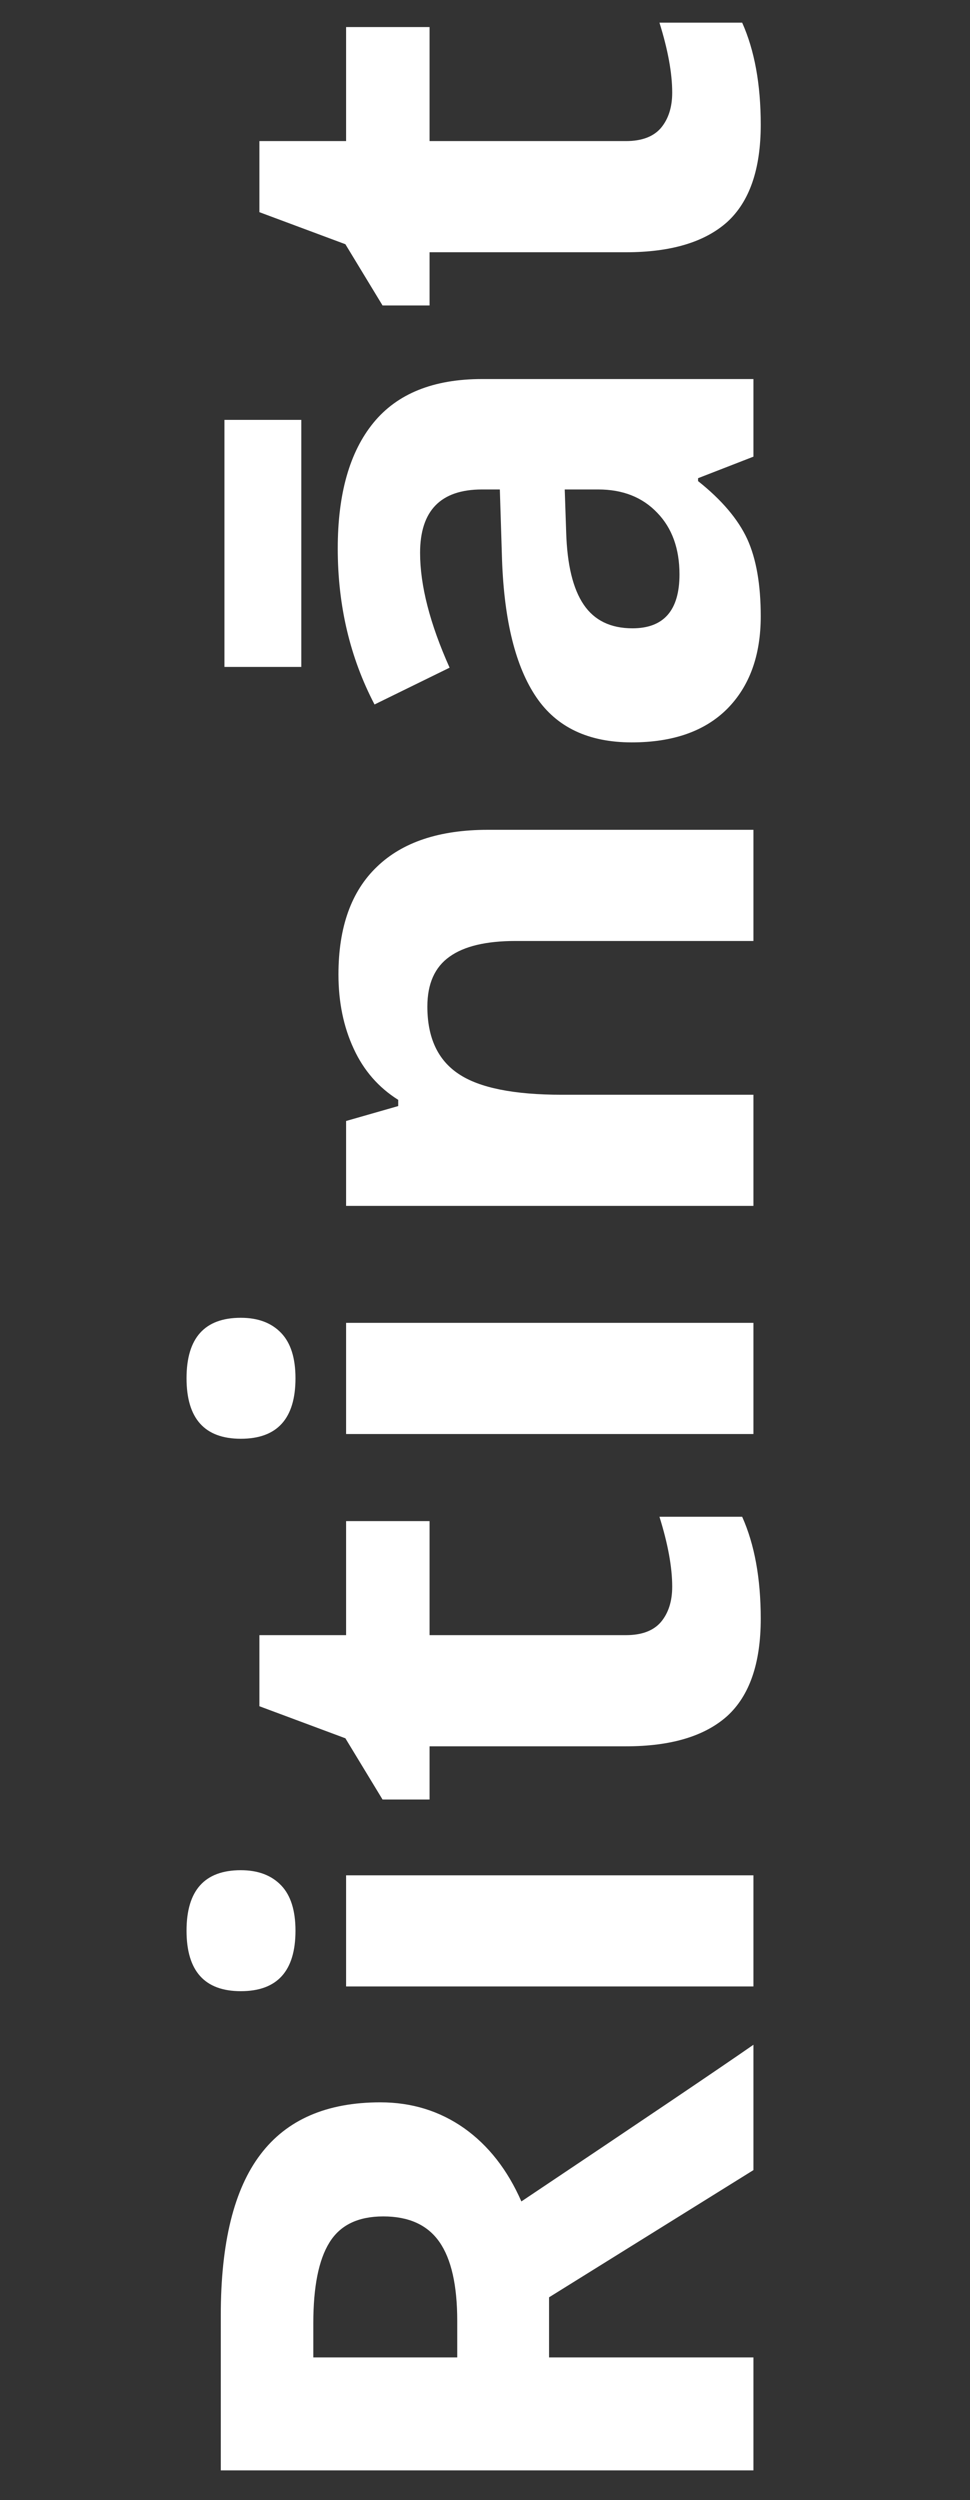
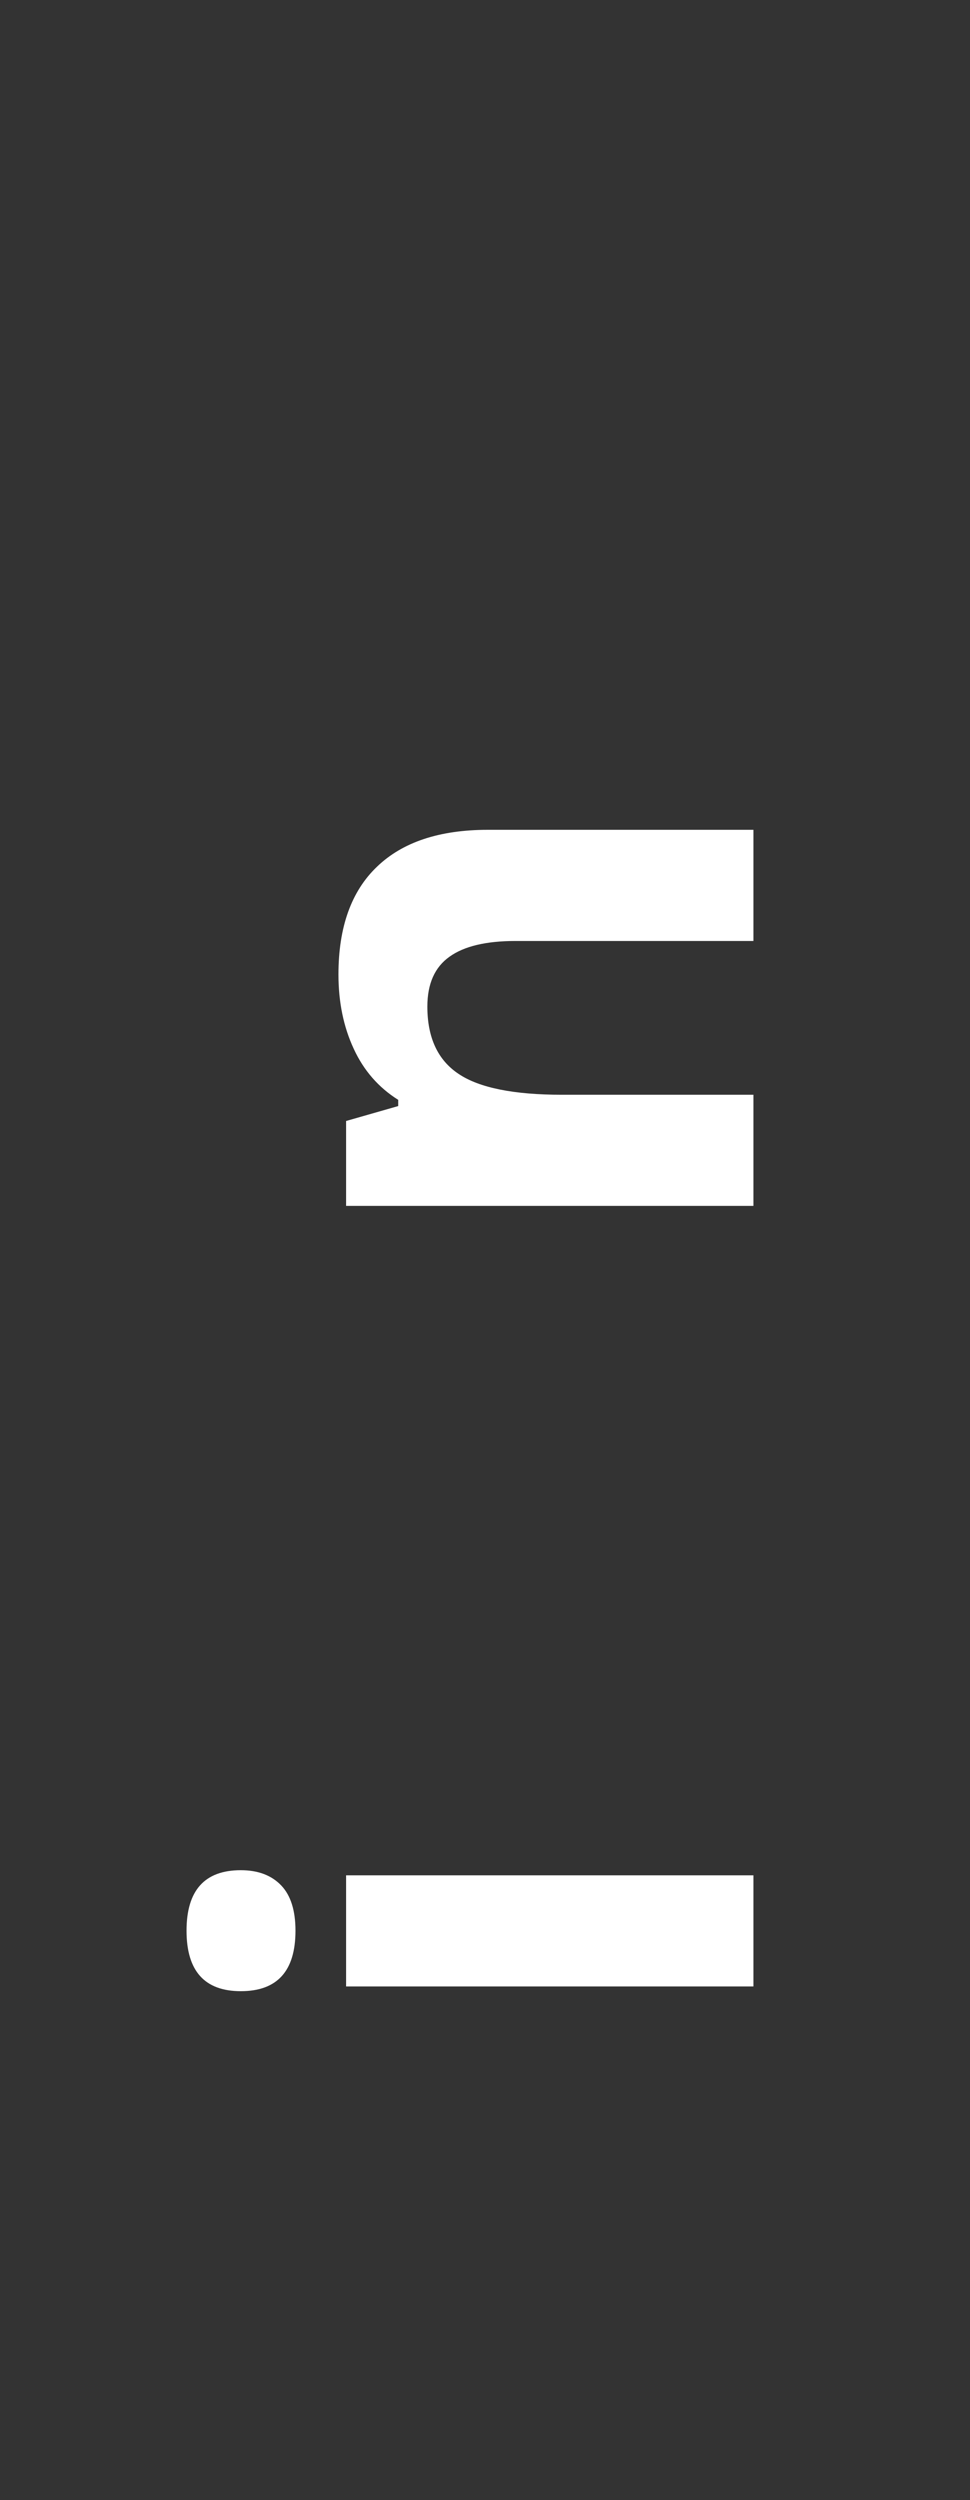
<svg xmlns="http://www.w3.org/2000/svg" width="26" height="67" viewBox="0 0 26 67" fill="none">
  <rect x="0" y="0" width="26" height="67" fill="#333333" stroke="none" />
-   <path d="M12.256 63.176L12.256 62.199C12.256 61.242 12.096 60.536 11.777 60.08C11.458 59.624 10.957 59.397 10.273 59.397C9.596 59.397 9.115 59.631 8.828 60.1C8.542 60.562 8.398 61.281 8.398 62.258L8.398 63.176L12.256 63.176ZM14.717 63.176L20.195 63.176L20.195 66.203L5.918 66.203L5.918 62.043C5.918 60.103 6.273 58.667 6.982 57.736C7.686 56.805 8.757 56.34 10.195 56.34C11.035 56.34 11.784 56.571 12.441 57.033C13.092 57.495 13.604 58.15 13.975 58.996C17.184 56.848 19.258 55.448 20.195 54.797L20.195 58.156L14.717 61.565L14.717 63.176Z" fill="white" />
  <path d="M6.455 53.361C5.485 53.361 5 52.821 5 51.74C5 50.66 5.485 50.119 6.455 50.119C6.917 50.119 7.279 50.256 7.539 50.529C7.793 50.796 7.92 51.2 7.92 51.74C7.92 52.821 7.432 53.361 6.455 53.361ZM20.195 50.256L20.195 53.234L9.277 53.234L9.277 50.256L20.195 50.256Z" fill="white" />
-   <path d="M18.018 42.522C18.018 42.001 17.904 41.376 17.676 40.647L19.893 40.647C20.225 41.389 20.391 42.3 20.391 43.381C20.391 44.572 20.091 45.441 19.492 45.988C18.887 46.529 17.982 46.799 16.777 46.799L11.514 46.799L11.514 48.225L10.254 48.225L9.258 46.584L6.953 45.725L6.953 43.82L9.277 43.82L9.277 40.764L11.514 40.764L11.514 43.82L16.777 43.82C17.201 43.82 17.513 43.703 17.715 43.469C17.917 43.228 18.018 42.912 18.018 42.522Z" fill="white" />
-   <path d="M6.455 38.557C5.485 38.557 5 38.016 5 36.935C5 35.855 5.485 35.315 6.455 35.315C6.917 35.315 7.279 35.451 7.539 35.725C7.793 35.992 7.92 36.395 7.92 36.935C7.92 38.016 7.432 38.557 6.455 38.557ZM20.195 35.451L20.195 38.43L9.277 38.43L9.277 35.451L20.195 35.451Z" fill="white" />
  <path d="M20.195 22.238L20.195 25.217L13.818 25.217C13.031 25.217 12.441 25.357 12.051 25.637C11.654 25.917 11.455 26.363 11.455 26.975C11.455 27.808 11.735 28.41 12.295 28.781C12.848 29.152 13.77 29.338 15.059 29.338L20.195 29.338L20.195 32.316L9.277 32.316L9.277 30.041L10.674 29.641L10.674 29.475C10.146 29.143 9.749 28.687 9.482 28.107C9.209 27.521 9.072 26.857 9.072 26.115C9.072 24.846 9.417 23.882 10.107 23.225C10.791 22.567 11.781 22.238 13.076 22.238L20.195 22.238Z" fill="white" />
-   <path d="M20.195 12.238L18.711 12.815L18.711 12.893C19.342 13.394 19.782 13.912 20.029 14.445C20.27 14.973 20.391 15.663 20.391 16.516C20.391 17.564 20.091 18.391 19.492 18.996C18.893 19.595 18.04 19.895 16.934 19.895C15.775 19.895 14.922 19.491 14.375 18.684C13.822 17.87 13.516 16.646 13.457 15.012L13.398 13.117L12.92 13.117C11.813 13.117 11.26 13.684 11.26 14.816C11.26 15.689 11.523 16.714 12.051 17.893L10.039 18.879C9.382 17.622 9.053 16.229 9.053 14.699C9.053 13.234 9.372 12.111 10.01 11.33C10.648 10.549 11.618 10.158 12.92 10.158L20.195 10.158L20.195 12.238ZM15.137 13.117L15.176 14.27C15.202 15.135 15.358 15.78 15.645 16.203C15.931 16.626 16.367 16.838 16.953 16.838C17.793 16.838 18.213 16.356 18.213 15.393C18.213 14.703 18.014 14.152 17.617 13.742C17.22 13.325 16.693 13.117 16.035 13.117L15.137 13.117ZM6.016 17.873L6.016 11.252L8.076 11.252L8.076 17.873L6.016 17.873Z" fill="white" />
-   <path d="M18.018 2.482C18.018 1.962 17.904 1.337 17.676 0.607L19.893 0.607C20.225 1.35 20.391 2.261 20.391 3.342C20.391 4.533 20.091 5.402 19.492 5.949C18.887 6.49 17.982 6.76 16.777 6.76L11.514 6.76L11.514 8.186L10.254 8.186L9.258 6.545L6.953 5.686L6.953 3.781L9.277 3.781L9.277 0.725L11.514 0.725L11.514 3.781L16.777 3.781C17.201 3.781 17.513 3.664 17.715 3.43C17.917 3.189 18.018 2.873 18.018 2.482Z" fill="white" />
</svg>